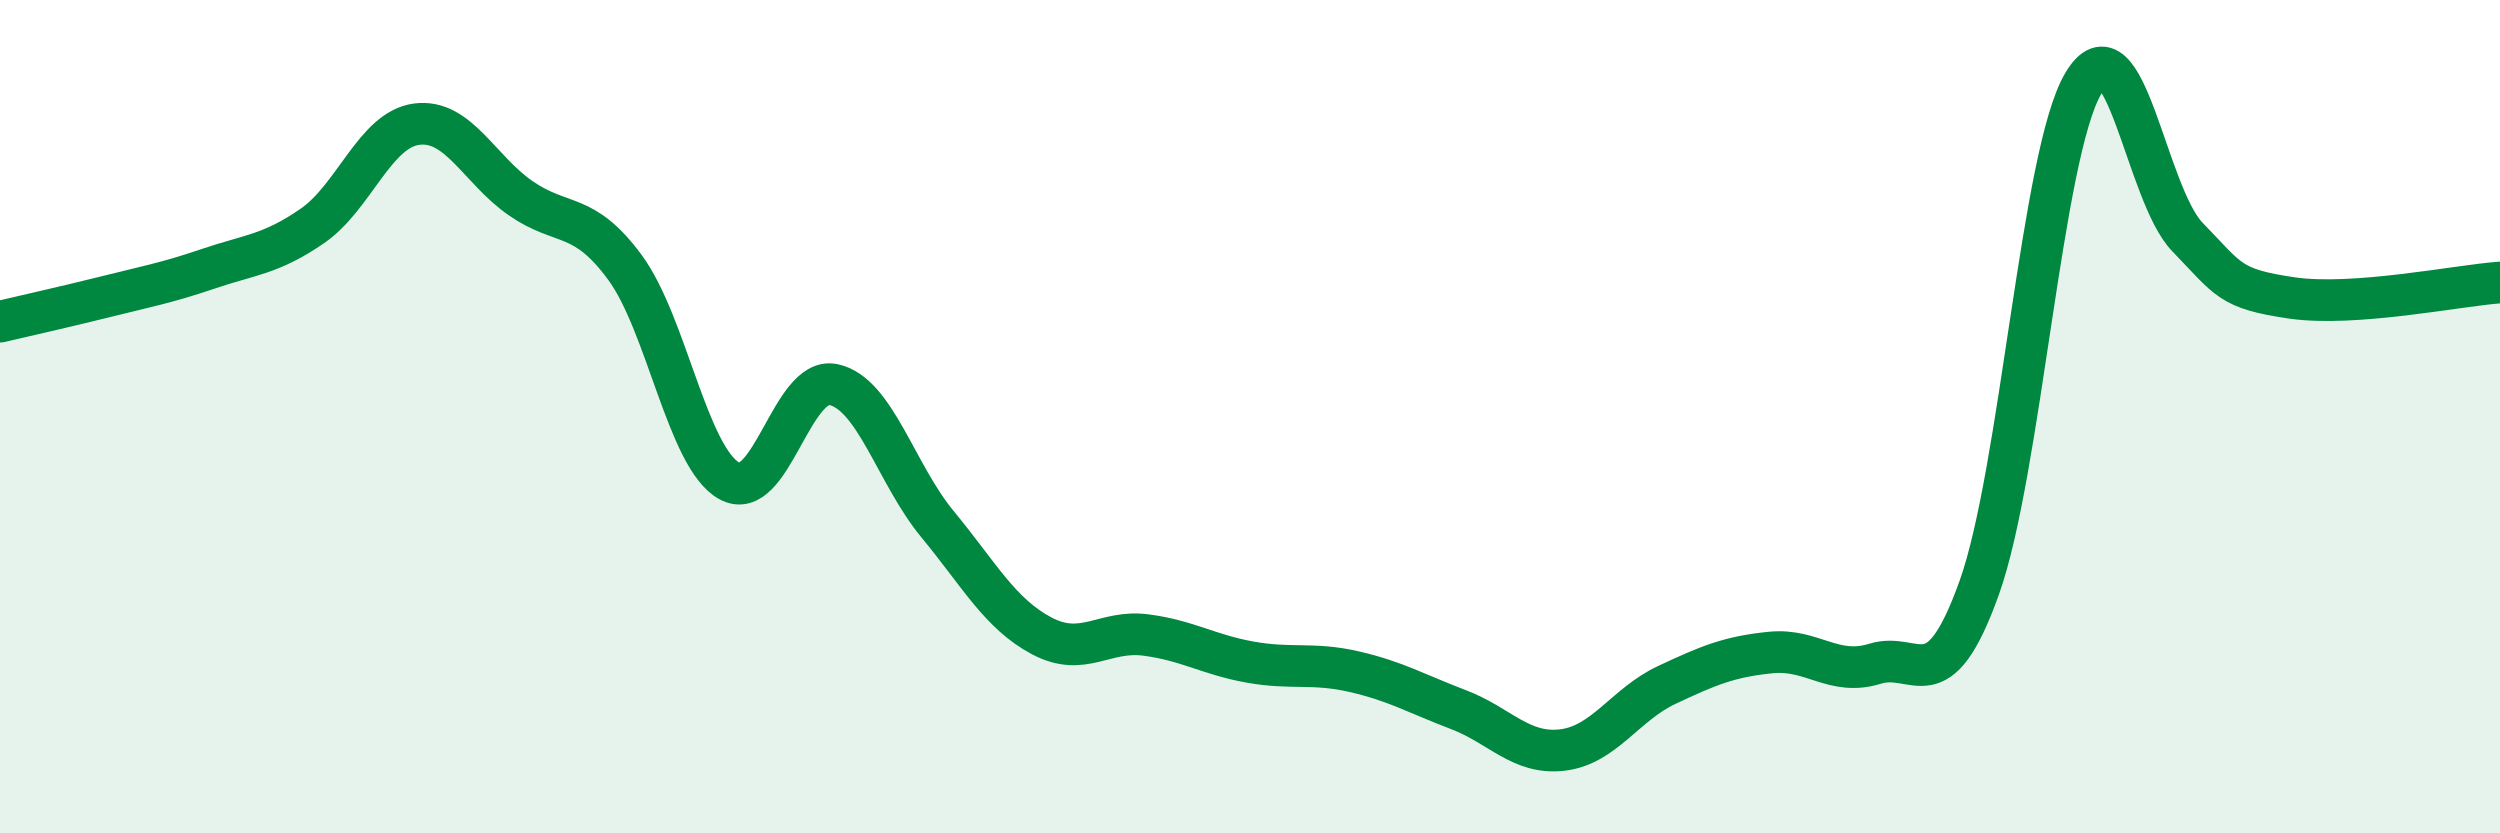
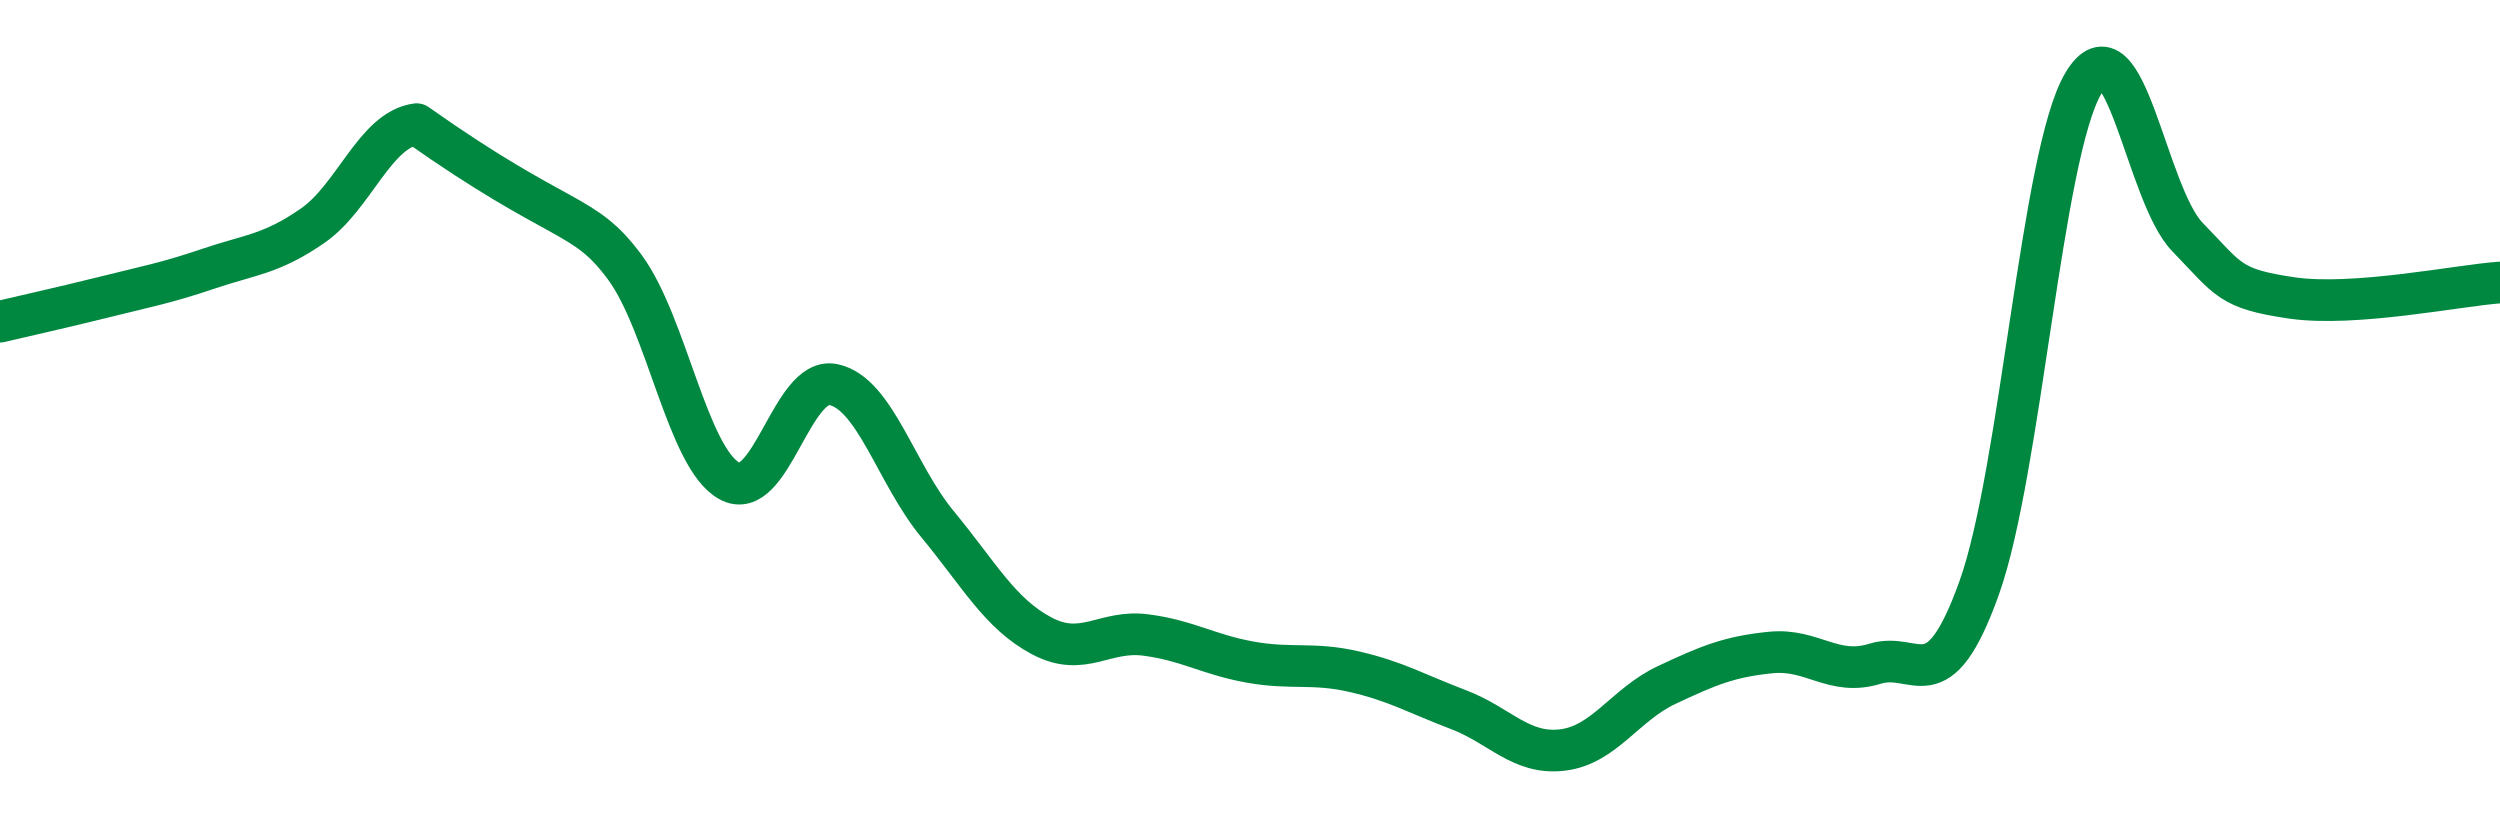
<svg xmlns="http://www.w3.org/2000/svg" width="60" height="20" viewBox="0 0 60 20">
-   <path d="M 0,7.72 C 0.5,7.6 1.5,7.38 2.5,7.13 C 3.5,6.88 4,6.79 5,6.45 C 6,6.11 6.5,6.11 7.5,5.42 C 8.5,4.73 9,3.11 10,2.98 C 11,2.85 11.5,4.07 12.5,4.76 C 13.5,5.45 14,5.06 15,6.42 C 16,7.78 16.5,10.98 17.5,11.54 C 18.5,12.1 19,9.02 20,9.23 C 21,9.44 21.5,11.37 22.5,12.58 C 23.5,13.79 24,14.73 25,15.26 C 26,15.79 26.5,15.11 27.5,15.24 C 28.5,15.37 29,15.71 30,15.89 C 31,16.07 31.5,15.89 32.5,16.12 C 33.5,16.35 34,16.65 35,17.03 C 36,17.41 36.5,18.12 37.5,18 C 38.5,17.88 39,16.91 40,16.44 C 41,15.97 41.5,15.76 42.5,15.66 C 43.5,15.56 44,16.24 45,15.93 C 46,15.62 46.5,16.9 47.5,14.11 C 48.5,11.32 49,3.68 50,2 C 51,0.32 51.5,4.66 52.5,5.69 C 53.5,6.72 53.5,6.93 55,7.15 C 56.5,7.37 59,6.85 60,6.78L60 20L0 20Z" fill="#008740" opacity="0.1" stroke-linecap="round" stroke-linejoin="round" />
-   <path d="M 0,7.72 C 0.5,7.6 1.5,7.38 2.5,7.13 C 3.5,6.88 4,6.79 5,6.45 C 6,6.11 6.5,6.11 7.5,5.42 C 8.5,4.73 9,3.11 10,2.98 C 11,2.85 11.5,4.07 12.5,4.76 C 13.5,5.45 14,5.06 15,6.42 C 16,7.78 16.5,10.98 17.5,11.54 C 18.5,12.1 19,9.02 20,9.23 C 21,9.44 21.5,11.37 22.5,12.58 C 23.5,13.79 24,14.73 25,15.26 C 26,15.79 26.5,15.11 27.5,15.24 C 28.5,15.37 29,15.71 30,15.89 C 31,16.07 31.5,15.89 32.5,16.12 C 33.5,16.35 34,16.65 35,17.03 C 36,17.41 36.5,18.12 37.5,18 C 38.5,17.88 39,16.91 40,16.44 C 41,15.97 41.5,15.76 42.5,15.66 C 43.5,15.56 44,16.24 45,15.93 C 46,15.62 46.5,16.9 47.5,14.11 C 48.5,11.32 49,3.68 50,2 C 51,0.32 51.5,4.66 52.5,5.69 C 53.5,6.72 53.5,6.93 55,7.15 C 56.5,7.37 59,6.85 60,6.78" stroke="#008740" stroke-width="1" fill="none" stroke-linecap="round" stroke-linejoin="round" />
+   <path d="M 0,7.72 C 0.5,7.6 1.5,7.38 2.5,7.13 C 3.5,6.88 4,6.79 5,6.45 C 6,6.11 6.5,6.11 7.5,5.42 C 8.5,4.73 9,3.11 10,2.98 C 13.5,5.45 14,5.06 15,6.42 C 16,7.78 16.5,10.98 17.5,11.54 C 18.5,12.1 19,9.02 20,9.23 C 21,9.44 21.5,11.37 22.5,12.58 C 23.5,13.79 24,14.73 25,15.26 C 26,15.79 26.5,15.11 27.5,15.24 C 28.5,15.37 29,15.71 30,15.89 C 31,16.07 31.5,15.89 32.5,16.12 C 33.5,16.35 34,16.65 35,17.03 C 36,17.41 36.5,18.12 37.5,18 C 38.5,17.88 39,16.91 40,16.44 C 41,15.97 41.5,15.76 42.5,15.66 C 43.5,15.56 44,16.24 45,15.93 C 46,15.62 46.5,16.9 47.5,14.11 C 48.5,11.32 49,3.68 50,2 C 51,0.32 51.5,4.66 52.5,5.69 C 53.5,6.72 53.5,6.93 55,7.15 C 56.5,7.37 59,6.85 60,6.78" stroke="#008740" stroke-width="1" fill="none" stroke-linecap="round" stroke-linejoin="round" />
</svg>